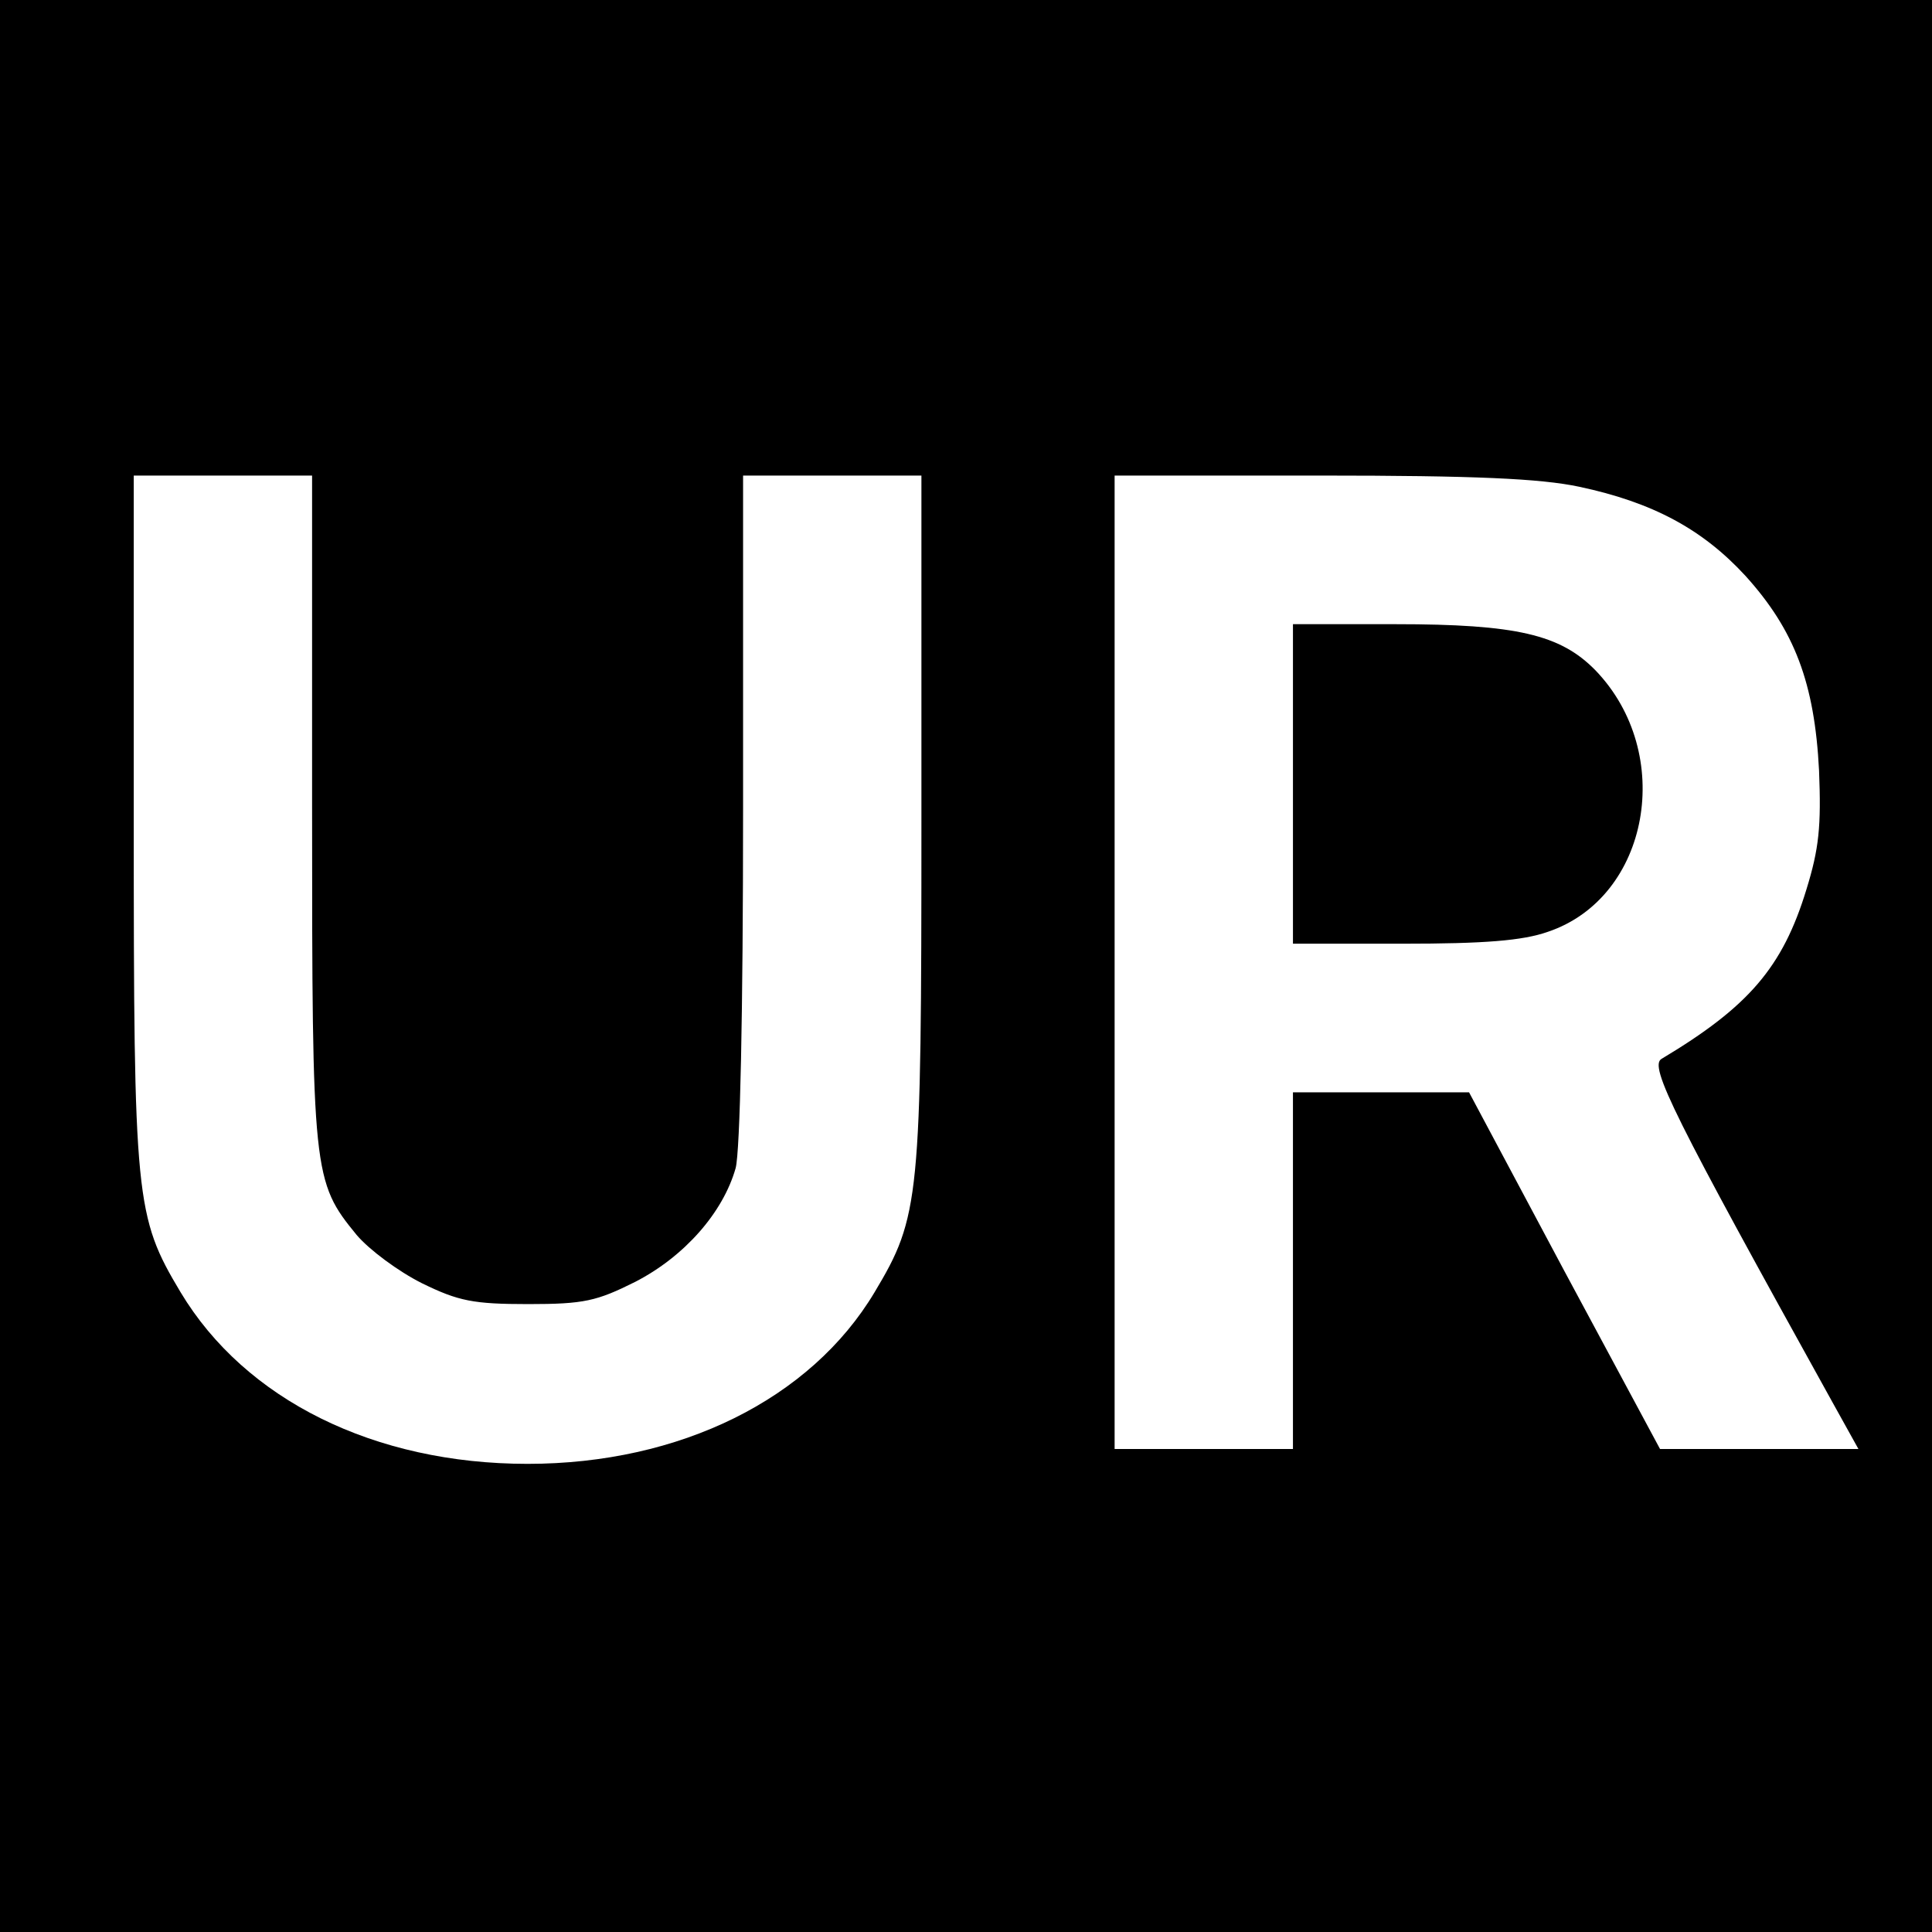
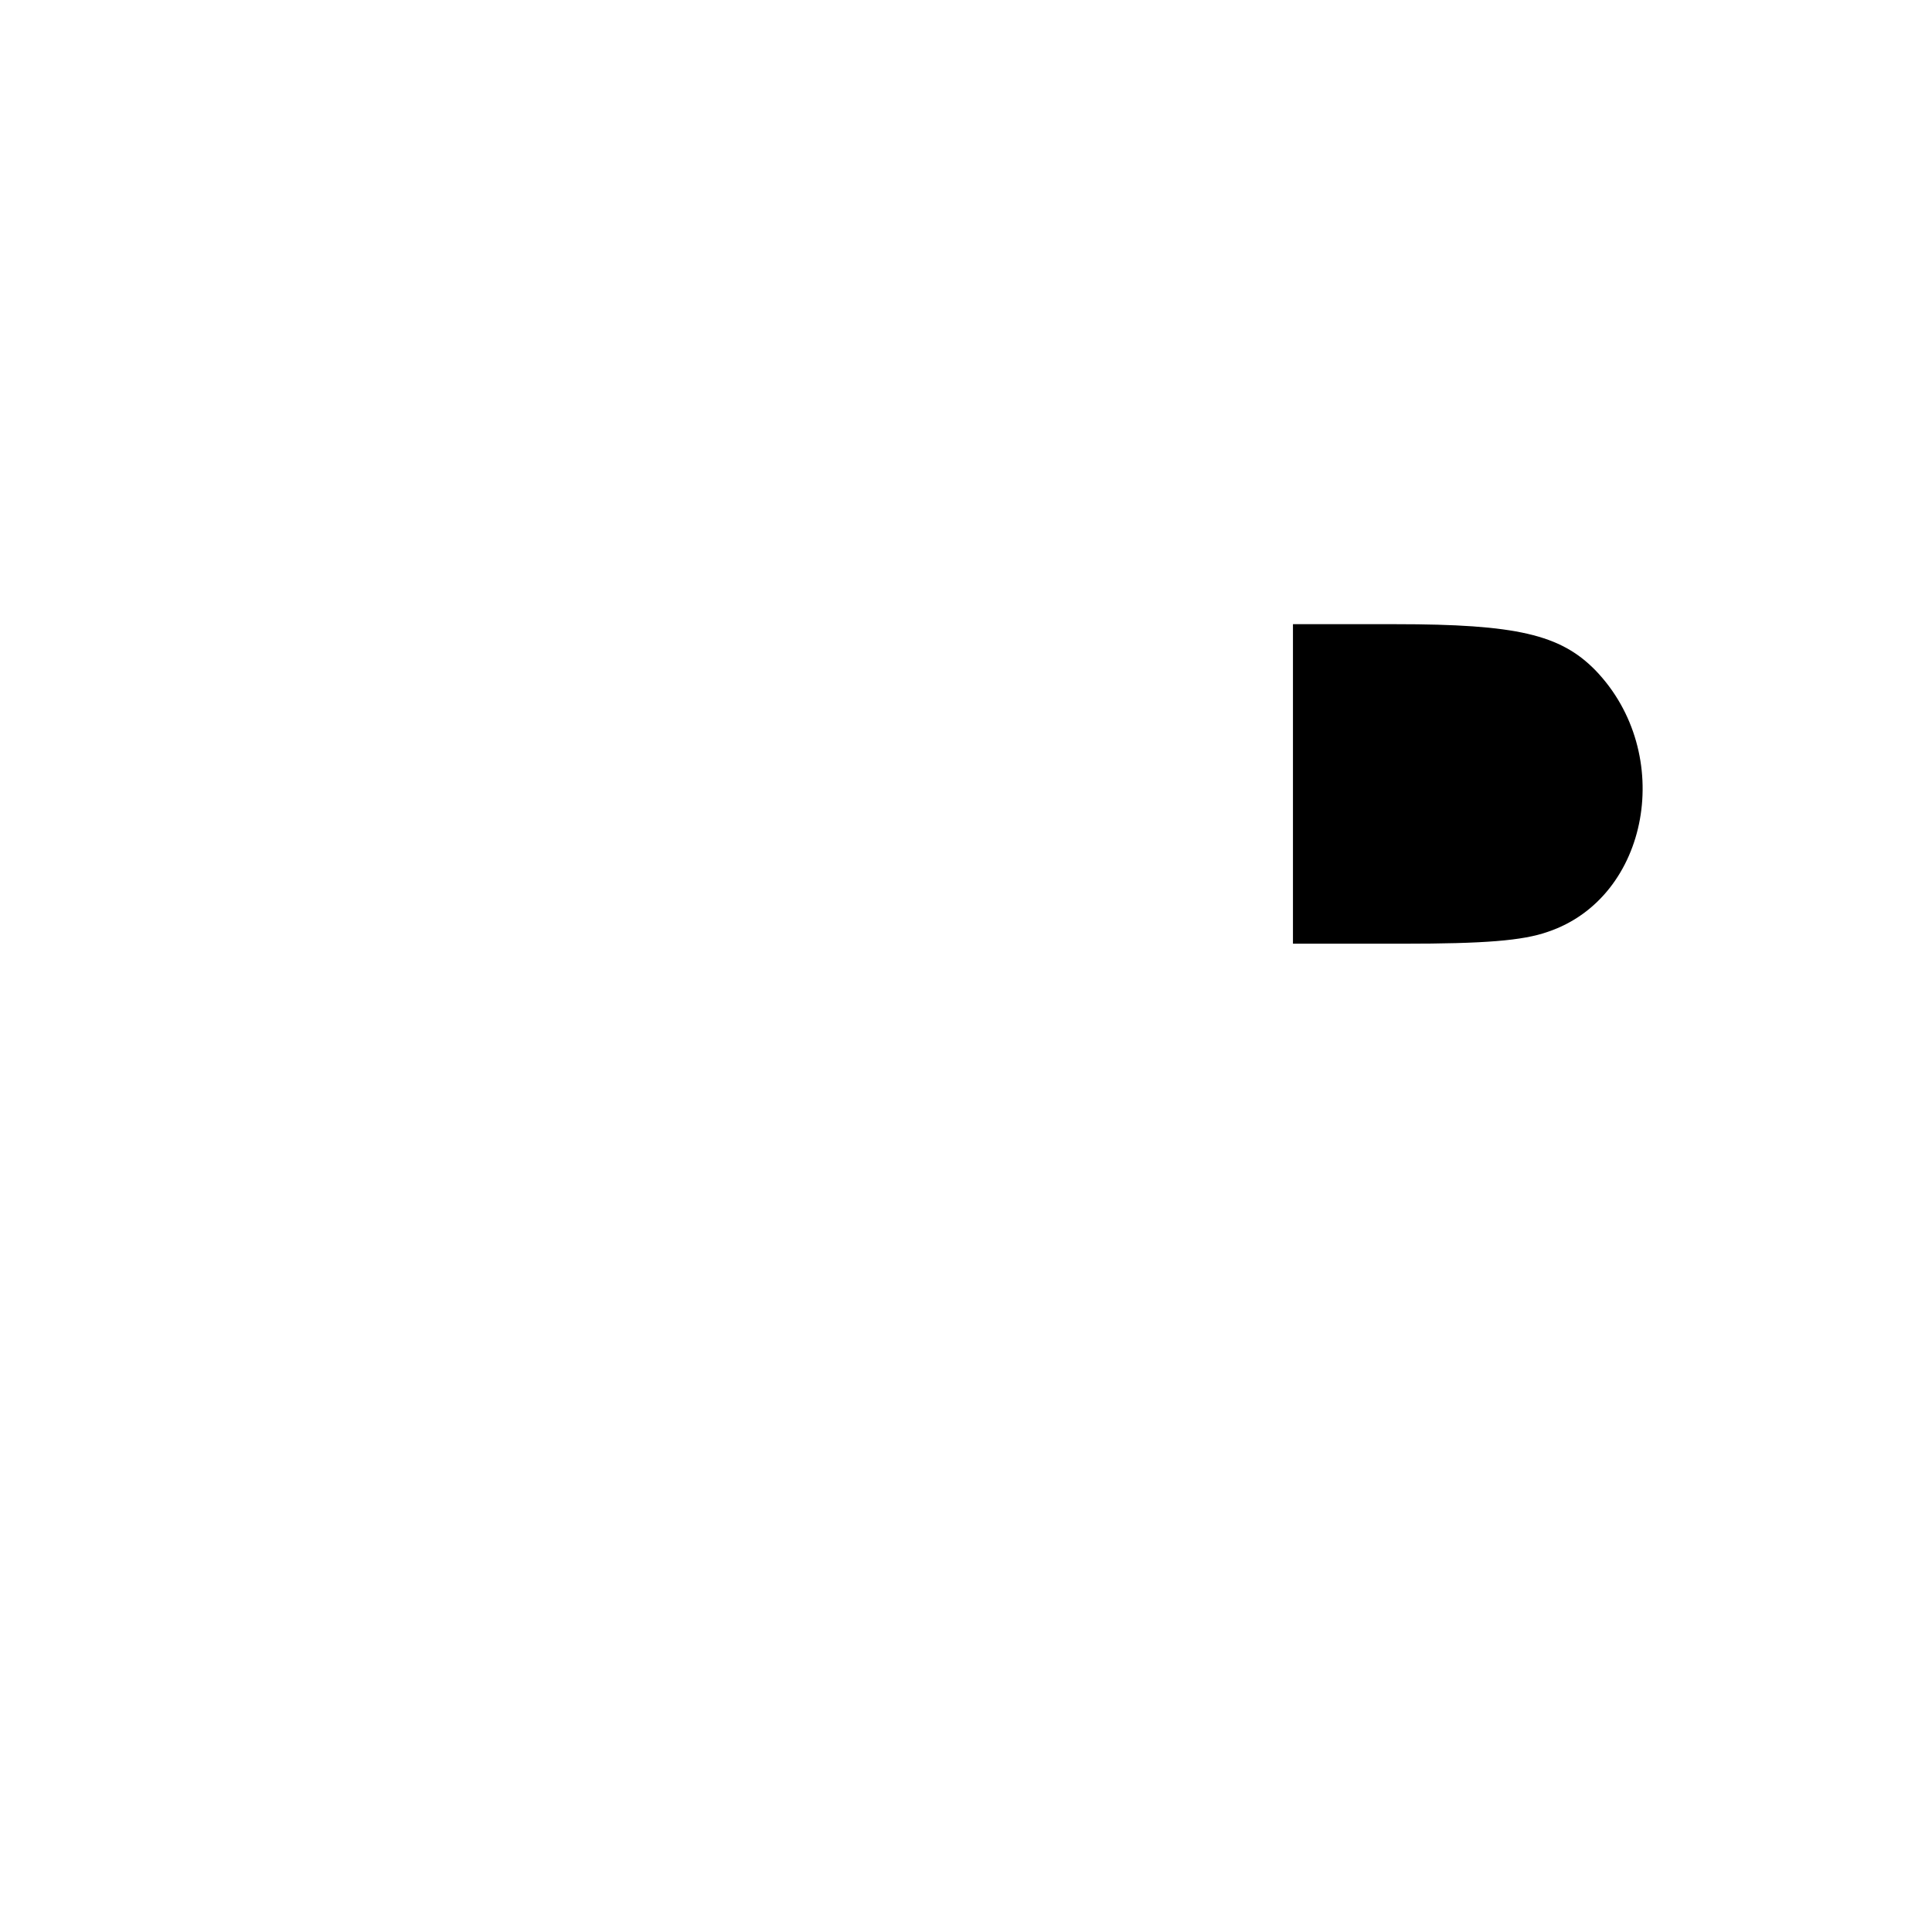
<svg xmlns="http://www.w3.org/2000/svg" version="1.0" width="260pt" height="260pt" viewBox="0 0 260 260" preserveAspectRatio="xMidYMid meet">
  <g transform="translate(0,260) scale(0.1,-0.1)" fill="#000000" stroke="none">
-     <path d="M0 1300 l0 -1300 1300 0 1300 0 0 1300 0 1300 -1300 0 -1300 0 0 -1300z m420 212 c0 -492 1 -502 60 -574 17 -20 56 -49 88 -65 49 -24 69 -28 143 -28 75 0 92 4 144 30 66 34 118 93 135 153 6 23 10 207 10 485 l0 447 120 0 120 0 0 -463 c0 -512 -2 -534 -63 -636 -86 -144 -262 -231 -467 -231 -206 0 -380 86 -467 231 -61 102 -63 124 -63 636 l0 463 120 0 120 0 0 -448z m1705 433 c99 -21 166 -57 224 -120 66 -73 93 -144 99 -262 3 -75 0 -105 -17 -160 -32 -105 -78 -158 -195 -228 -17 -10 16 -76 230 -462 l35 -63 -134 0 -133 0 -129 240 -128 240 -119 0 -118 0 0 -240 0 -240 -120 0 -120 0 0 655 0 655 278 0 c206 0 295 -4 347 -15z" />
    <path d="M1740 1545 l0 -215 148 0 c109 0 161 4 195 16 137 46 172 240 64 352 -47 48 -106 62 -269 62 l-138 0 0 -215z" />
  </g>
</svg>